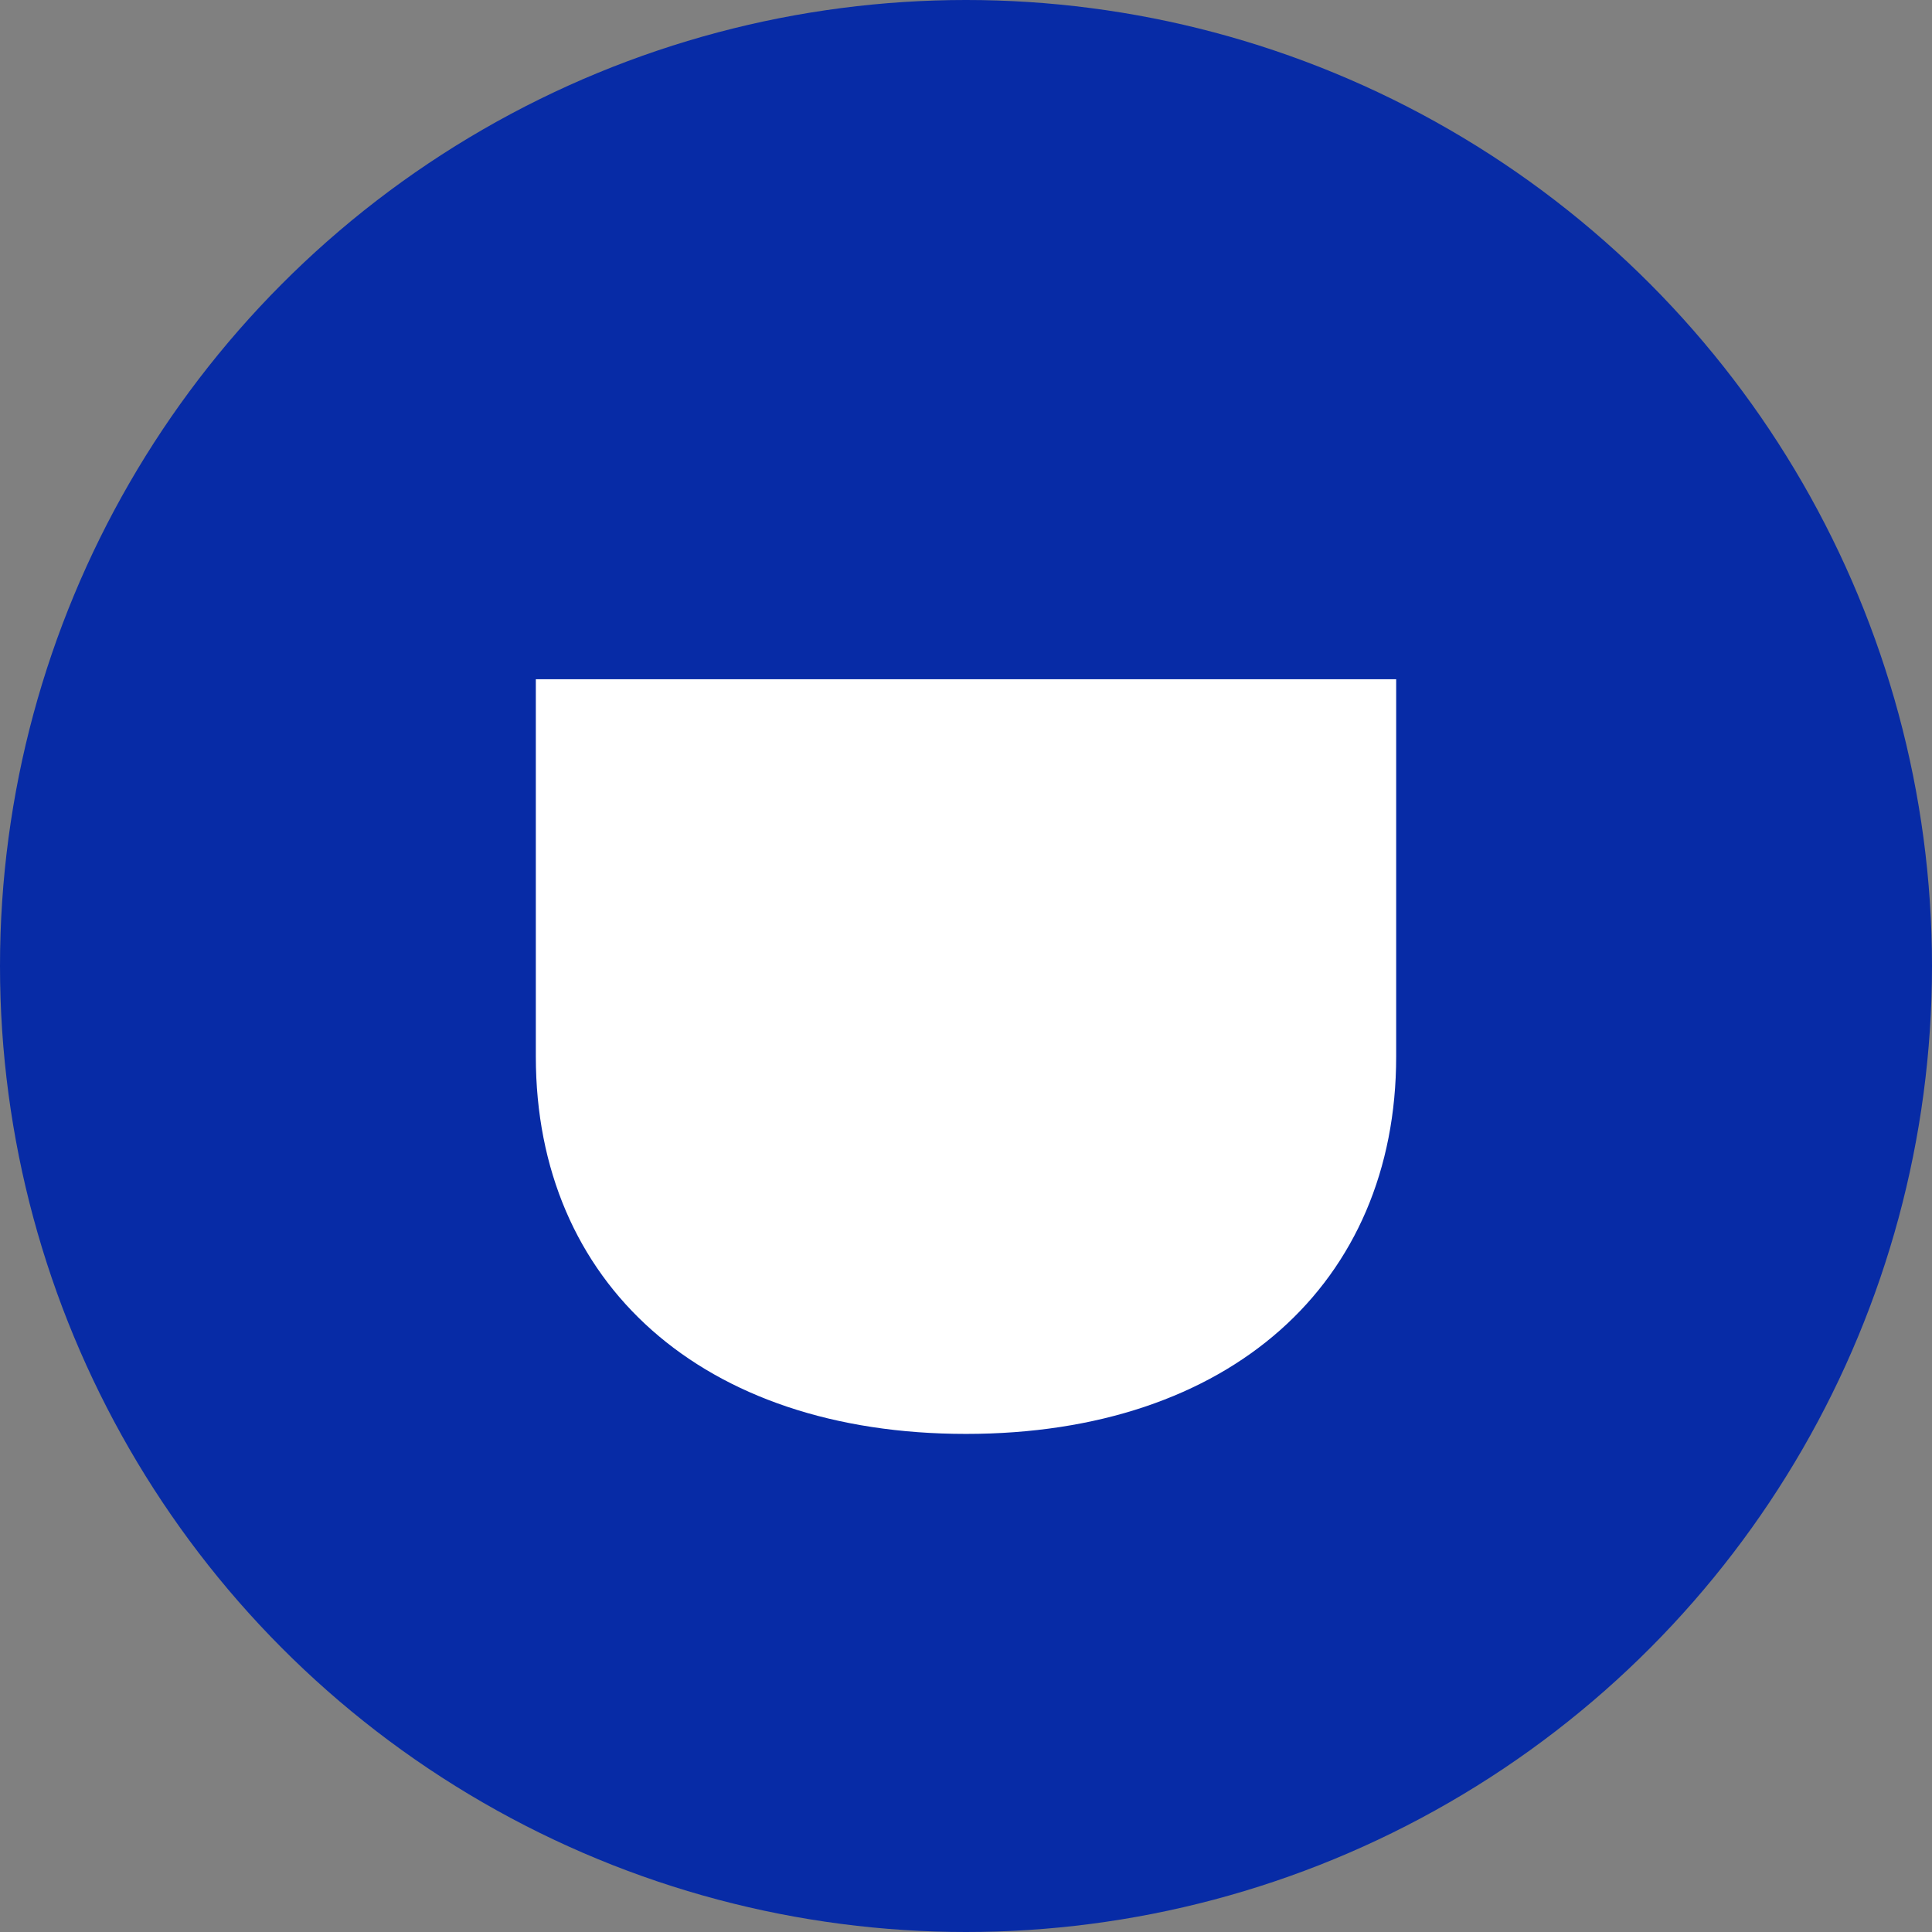
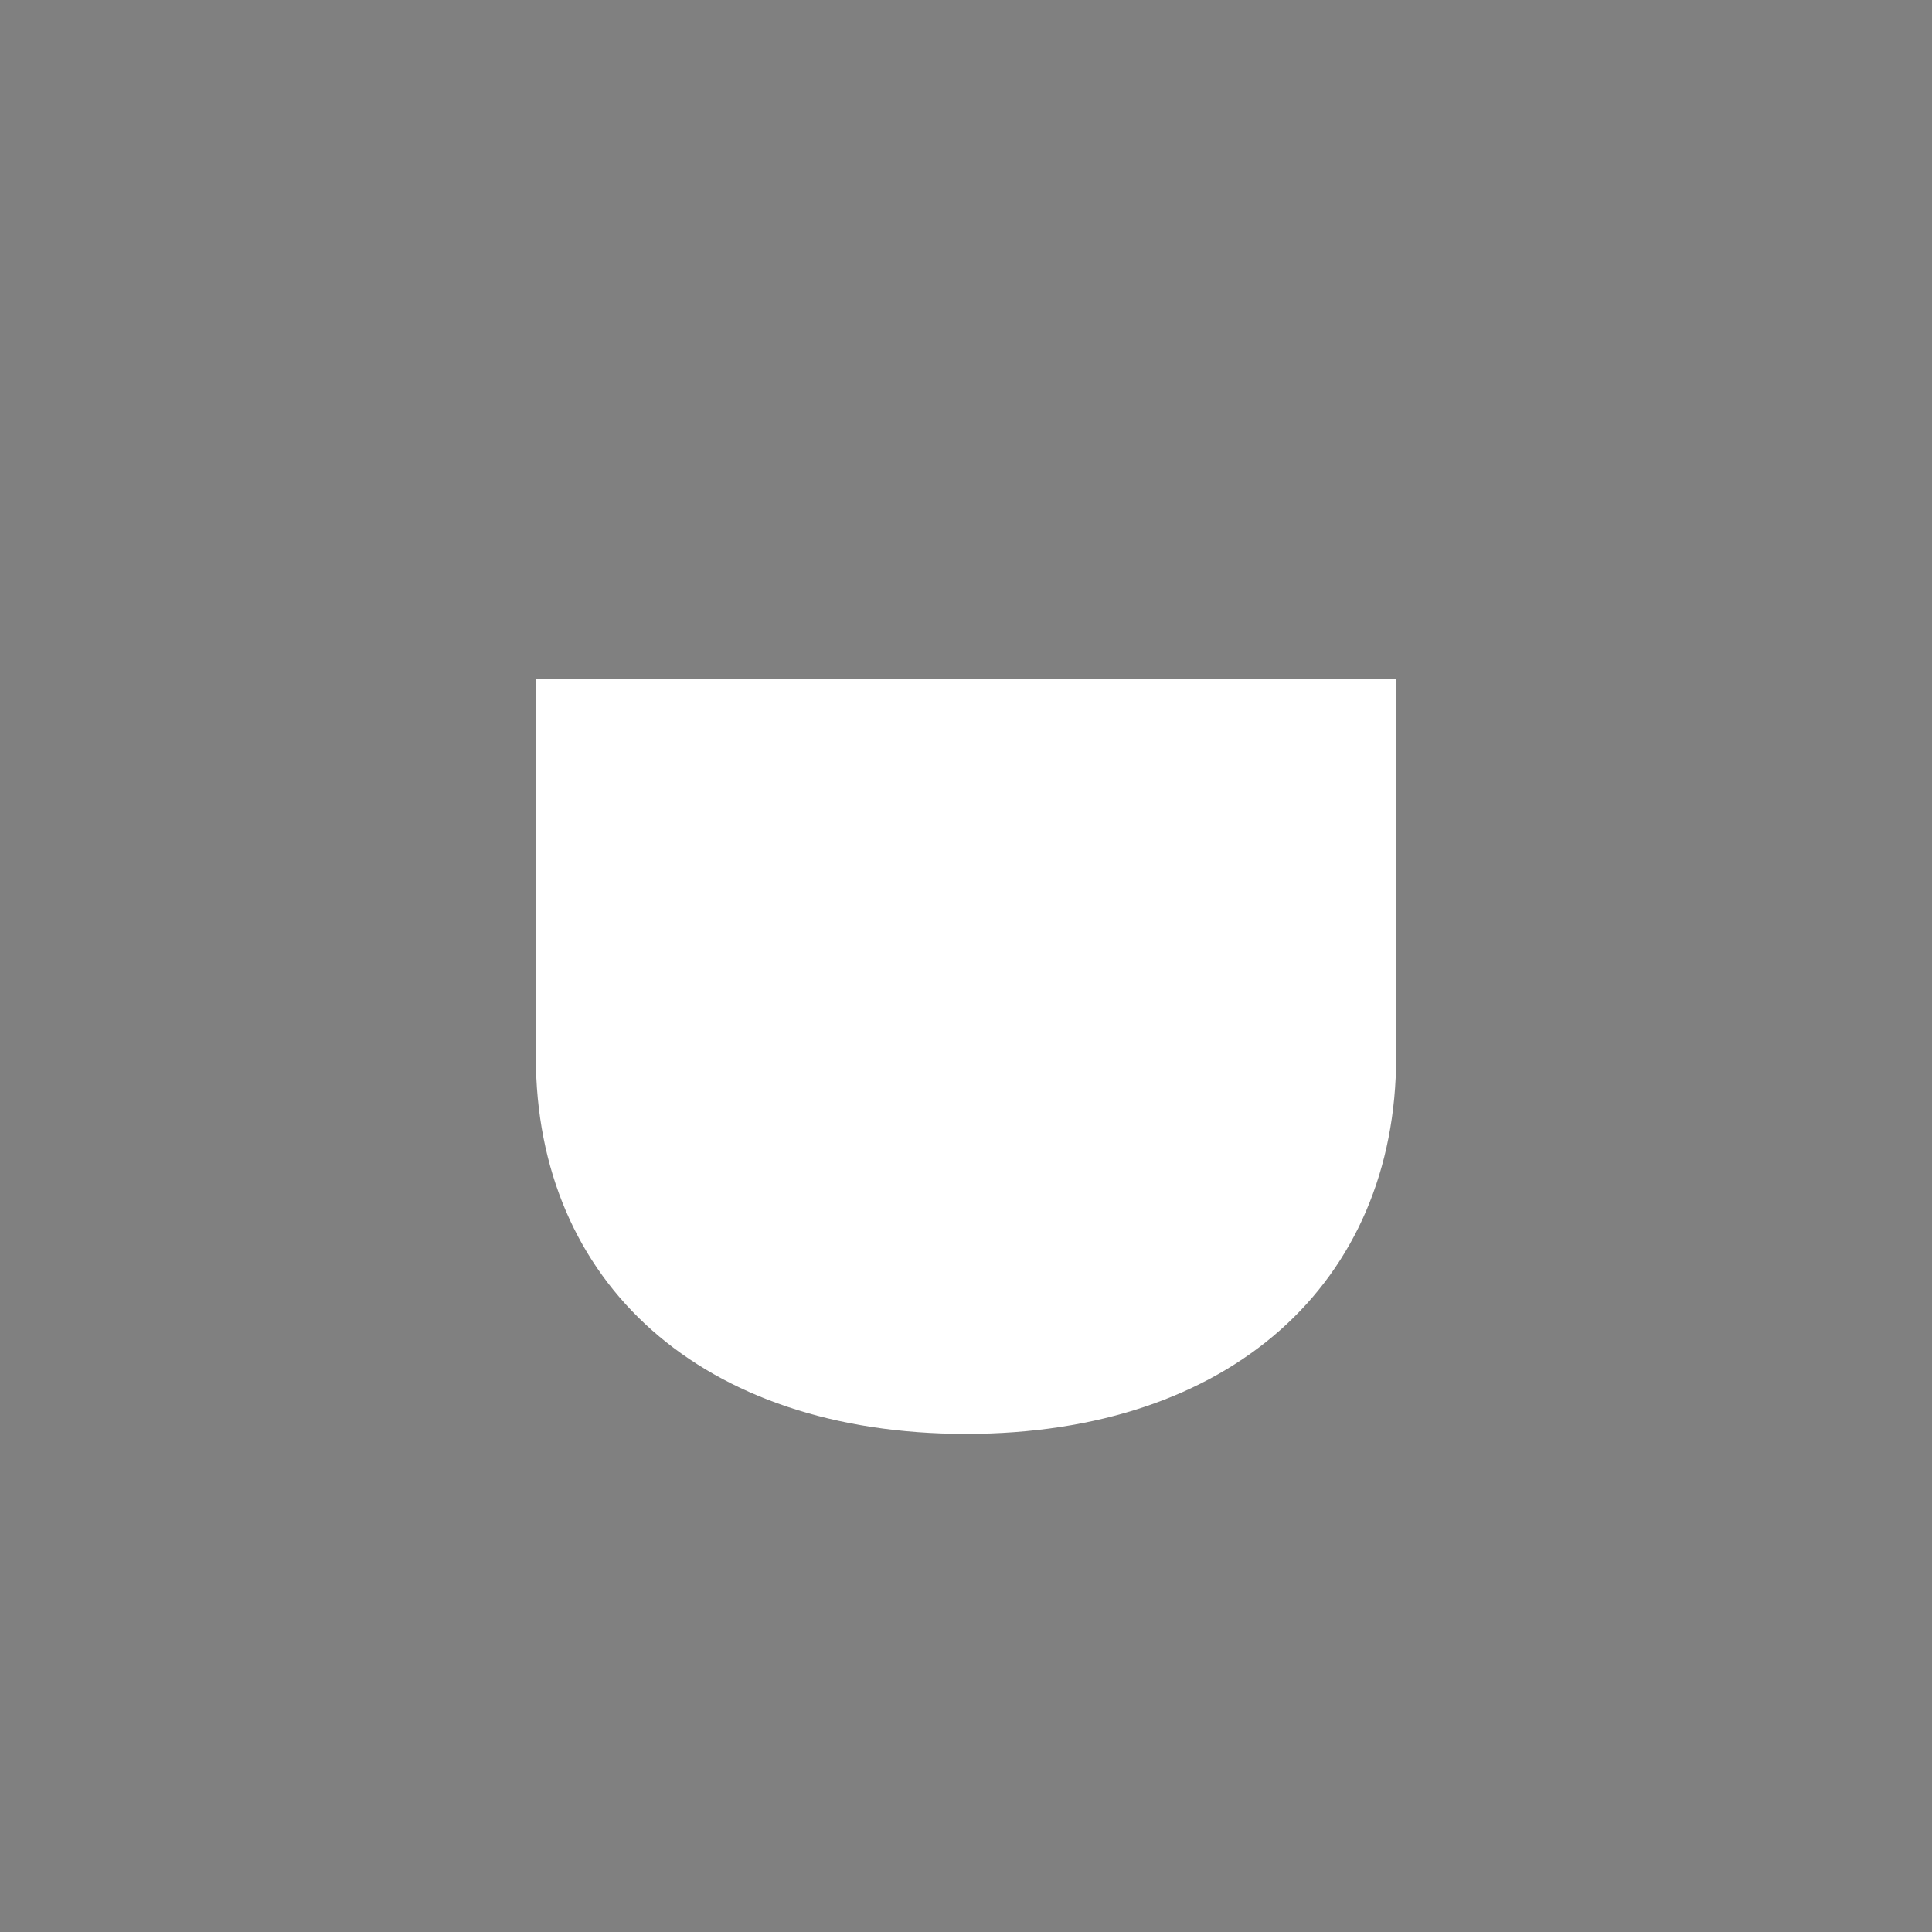
<svg xmlns="http://www.w3.org/2000/svg" width="512px" height="512px" viewBox="0 0 512 512" version="1.1">
  <rect x="0" y="0" width="512" height="512" fill="#808080" stroke="none" />
  <title>uruchat-icon</title>
  <desc>Ícono Uruchat</desc>
  <g id="Logo" stroke="none" stroke-width="1" fill="none" fill-rule="evenodd">
    <g id="uruchat-icon" fill-rule="nonzero">
-       <circle id="Oval" fill="#072BA6" cx="256" cy="256" r="256" />
      <path d="M142,180 L142,280 C142,340 186,380 256,380 C326,380 370,340 370,280 L370,180 L142,180 Z" fill="#FFFFFF" />
    </g>
  </g>
</svg>